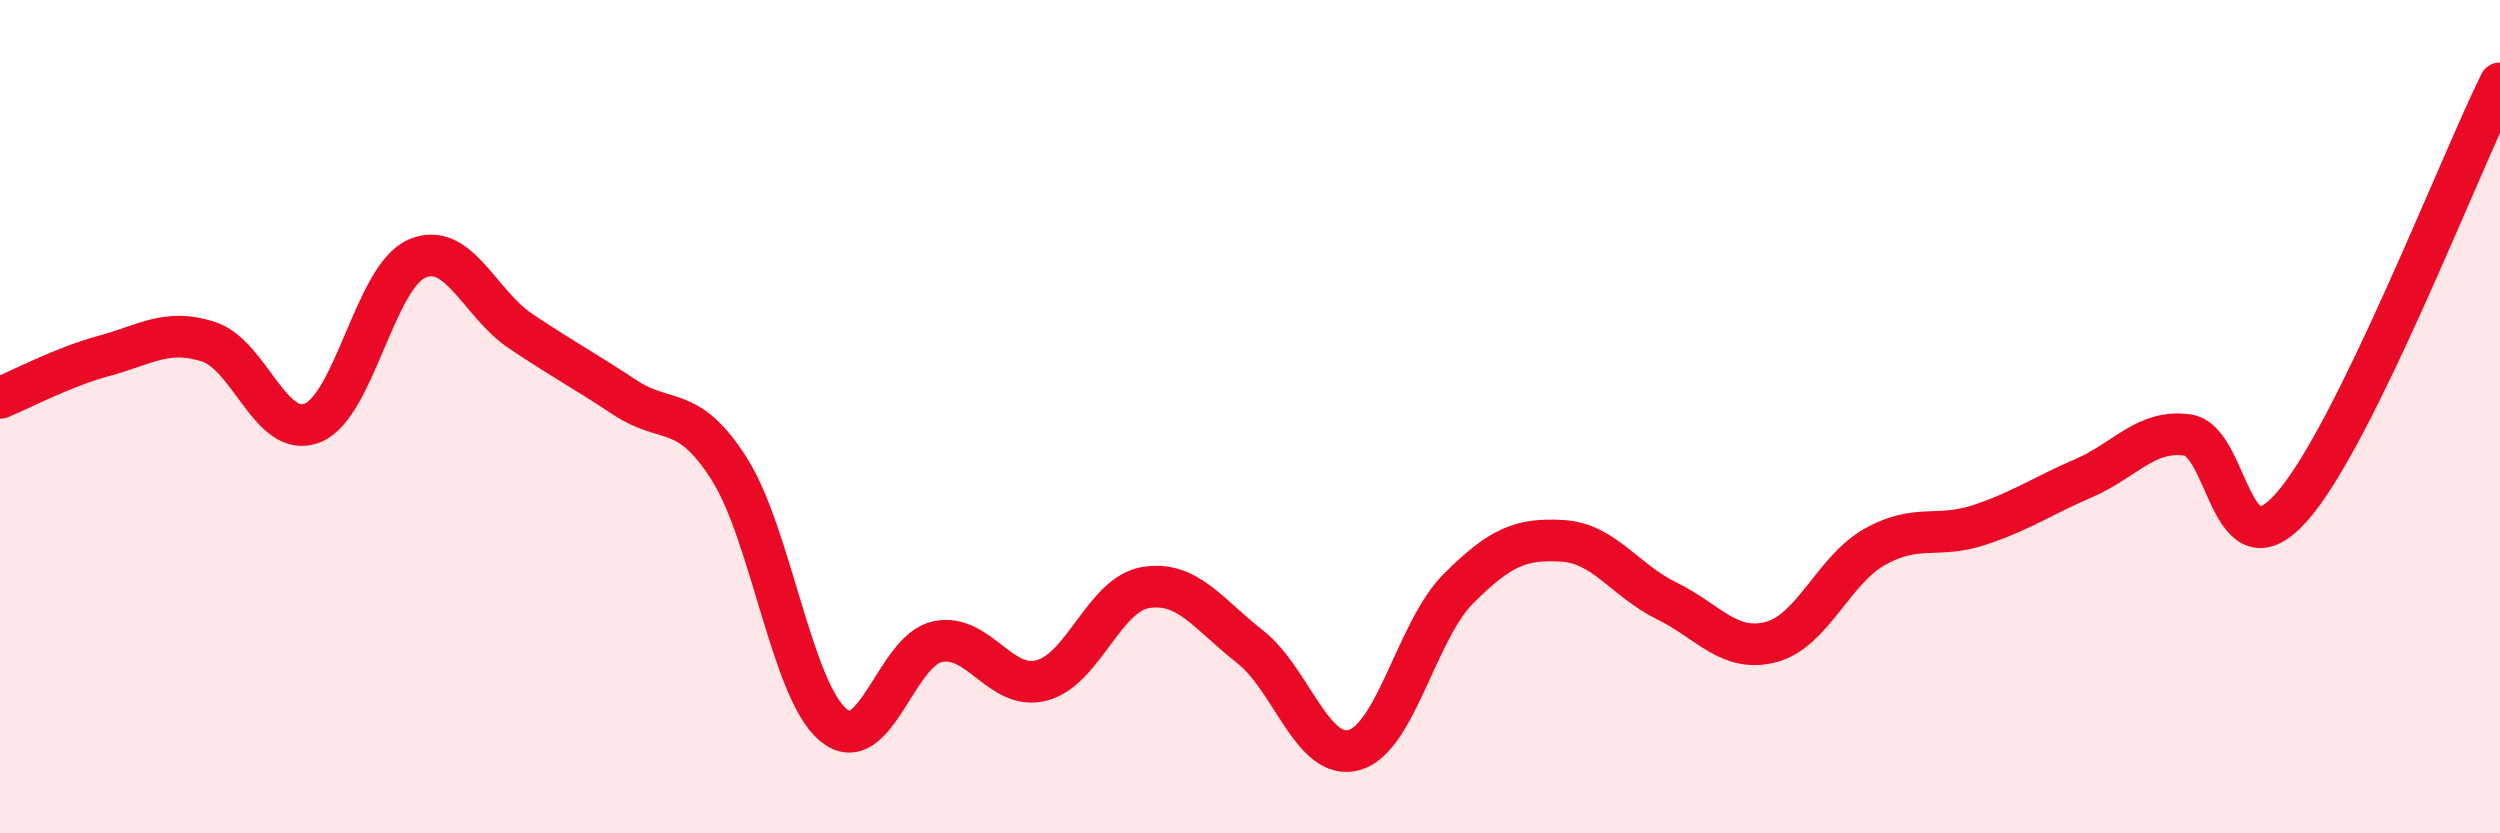
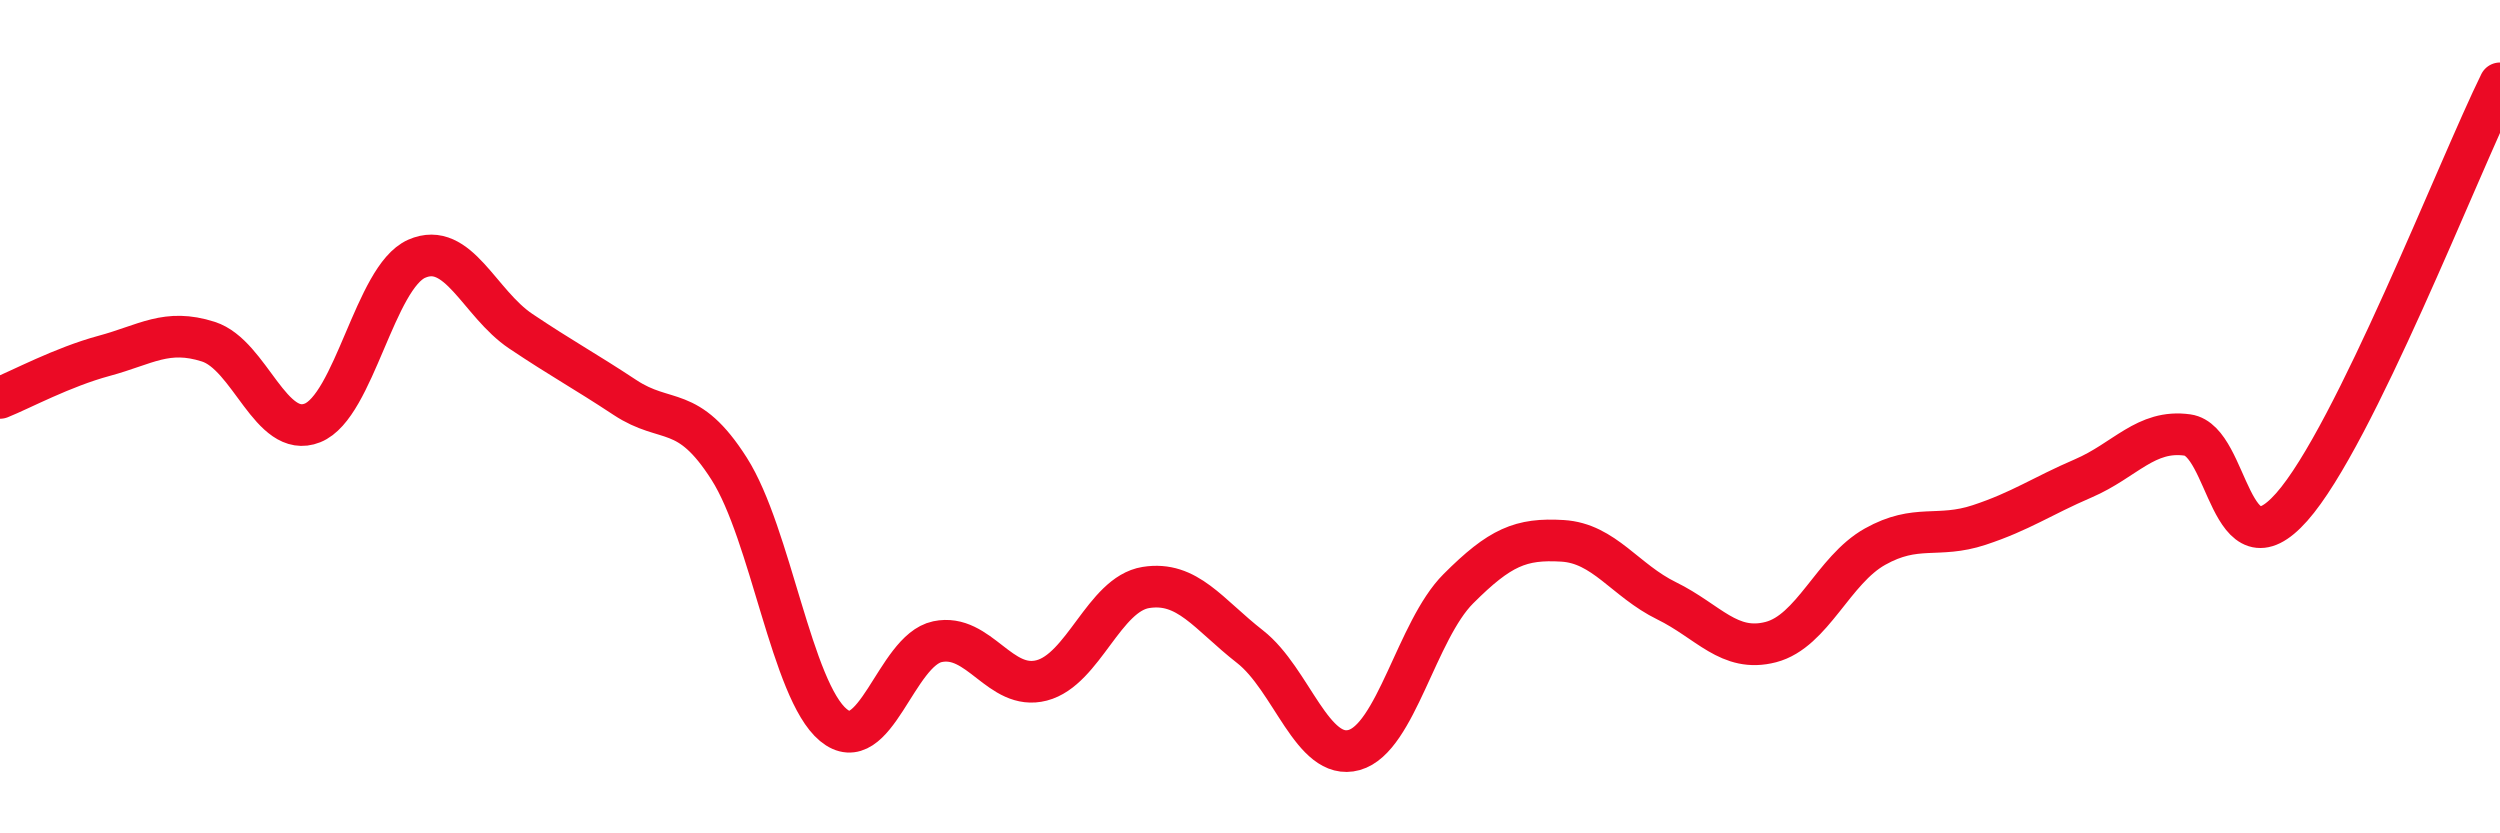
<svg xmlns="http://www.w3.org/2000/svg" width="60" height="20" viewBox="0 0 60 20">
-   <path d="M 0,9.55 C 0.5,9.35 1.5,8.81 2.5,8.54 C 3.5,8.27 4,7.88 5,8.2 C 6,8.52 6.5,10.55 7.5,10.15 C 8.5,9.75 9,6.65 10,6.21 C 11,5.77 11.5,7.28 12.5,7.95 C 13.5,8.62 14,8.88 15,9.54 C 16,10.2 16.5,9.68 17.5,11.25 C 18.5,12.82 19,16.57 20,17.4 C 21,18.23 21.5,15.61 22.5,15.4 C 23.5,15.19 24,16.59 25,16.33 C 26,16.07 26.5,14.26 27.5,14.1 C 28.5,13.94 29,14.74 30,15.52 C 31,16.3 31.5,18.28 32.5,18 C 33.5,17.72 34,15.13 35,14.13 C 36,13.13 36.5,12.92 37.5,12.98 C 38.5,13.04 39,13.93 40,14.42 C 41,14.91 41.5,15.67 42.5,15.41 C 43.5,15.15 44,13.68 45,13.12 C 46,12.56 46.5,12.93 47.5,12.6 C 48.5,12.27 49,11.91 50,11.48 C 51,11.05 51.5,10.3 52.5,10.44 C 53.5,10.58 53.5,13.86 55,12.17 C 56.5,10.48 59,4.03 60,2L60 20L0 20Z" fill="#EB0A25" opacity="0.1" stroke-linecap="round" stroke-linejoin="round" />
  <path d="M 0,9.55 C 0.5,9.35 1.5,8.81 2.5,8.54 C 3.5,8.27 4,7.88 5,8.2 C 6,8.52 6.5,10.55 7.5,10.15 C 8.5,9.75 9,6.65 10,6.21 C 11,5.77 11.5,7.28 12.5,7.95 C 13.5,8.62 14,8.88 15,9.54 C 16,10.2 16.5,9.68 17.5,11.25 C 18.5,12.82 19,16.57 20,17.4 C 21,18.23 21.5,15.61 22.5,15.4 C 23.5,15.19 24,16.59 25,16.33 C 26,16.07 26.5,14.26 27.5,14.1 C 28.5,13.94 29,14.74 30,15.52 C 31,16.3 31.5,18.28 32.5,18 C 33.5,17.72 34,15.13 35,14.13 C 36,13.13 36.5,12.92 37.5,12.98 C 38.5,13.04 39,13.93 40,14.42 C 41,14.91 41.5,15.67 42.5,15.41 C 43.5,15.15 44,13.68 45,13.12 C 46,12.56 46.5,12.93 47.5,12.6 C 48.5,12.27 49,11.91 50,11.48 C 51,11.05 51.5,10.3 52.5,10.44 C 53.5,10.58 53.5,13.86 55,12.17 C 56.5,10.48 59,4.03 60,2" stroke="#EB0A25" stroke-width="1" fill="none" stroke-linecap="round" stroke-linejoin="round" />
</svg>